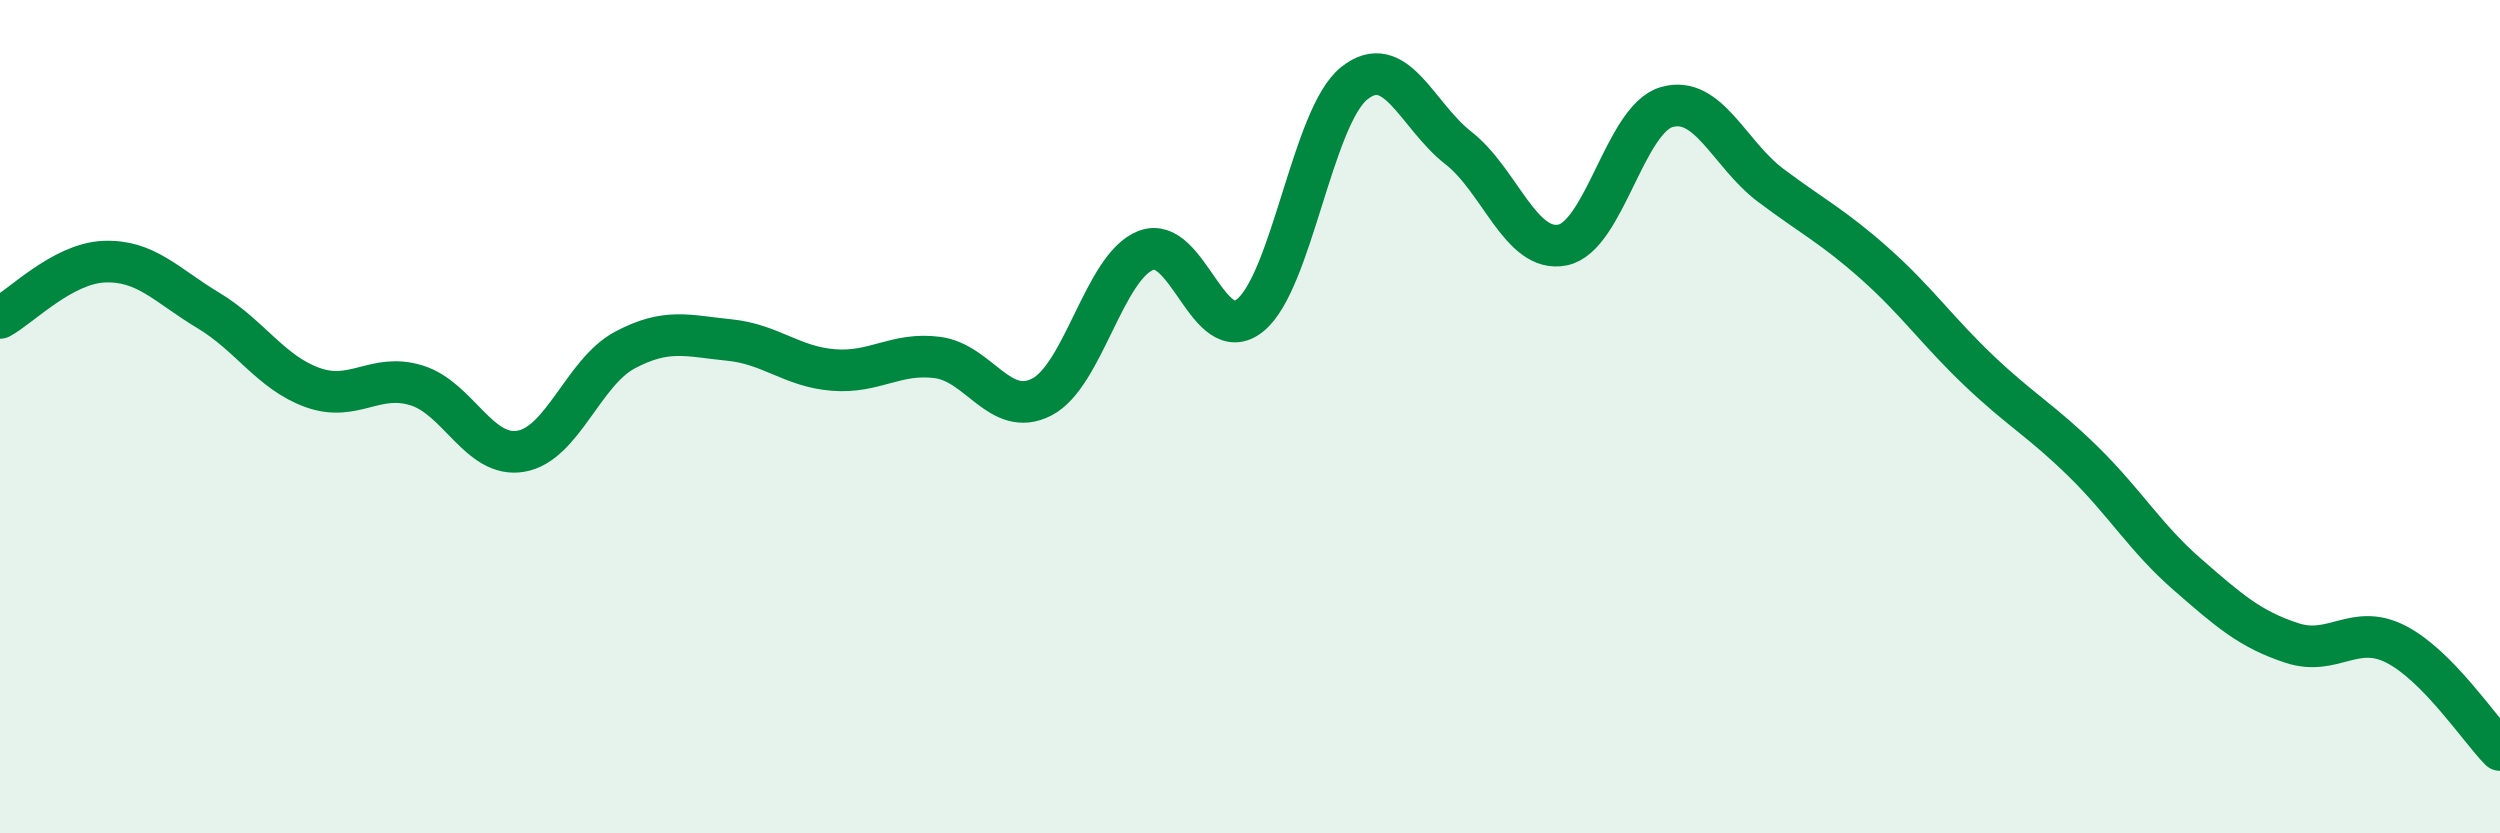
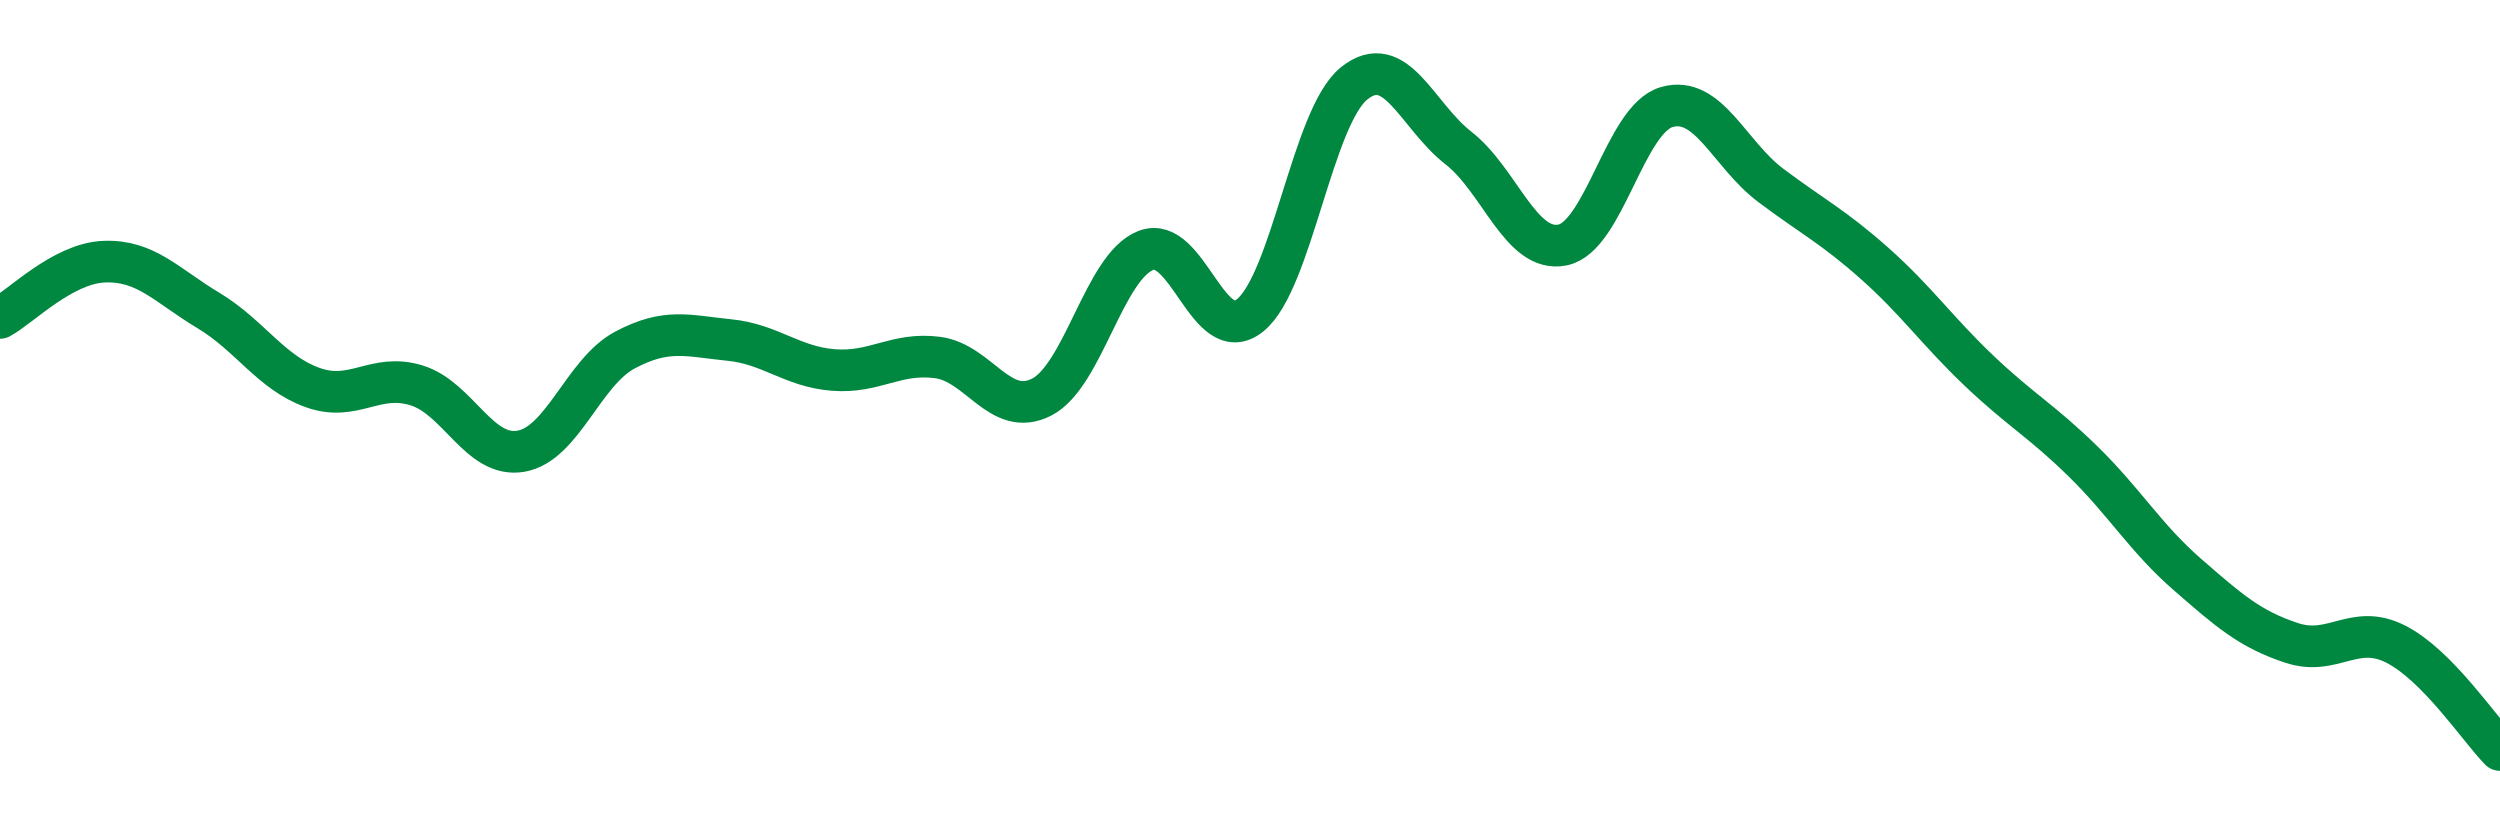
<svg xmlns="http://www.w3.org/2000/svg" width="60" height="20" viewBox="0 0 60 20">
-   <path d="M 0,7.63 C 0.5,7.36 1.5,6.32 2.5,6.28 C 3.5,6.24 4,6.85 5,7.45 C 6,8.05 6.5,8.94 7.5,9.3 C 8.5,9.66 9,8.94 10,9.25 C 11,9.56 11.5,11 12.5,10.83 C 13.5,10.66 14,8.93 15,8.4 C 16,7.87 16.5,8.06 17.5,8.16 C 18.5,8.26 19,8.8 20,8.88 C 21,8.96 21.5,8.45 22.5,8.58 C 23.5,8.71 24,10.04 25,9.53 C 26,9.02 26.5,6.4 27.5,6.01 C 28.5,5.62 29,8.37 30,7.57 C 31,6.77 31.5,2.8 32.5,2 C 33.5,1.2 34,2.77 35,3.55 C 36,4.33 36.5,6.08 37.5,5.88 C 38.5,5.68 39,2.86 40,2.57 C 41,2.28 41.5,3.7 42.5,4.45 C 43.5,5.2 44,5.44 45,6.33 C 46,7.22 46.5,7.95 47.5,8.9 C 48.5,9.85 49,10.1 50,11.08 C 51,12.06 51.5,12.92 52.5,13.79 C 53.5,14.66 54,15.1 55,15.43 C 56,15.76 56.5,14.95 57.5,15.46 C 58.5,15.97 59.5,17.49 60,18L60 20L0 20Z" fill="#008740" opacity="0.1" stroke-linecap="round" stroke-linejoin="round" />
  <path d="M 0,7.63 C 0.5,7.36 1.5,6.32 2.5,6.28 C 3.5,6.24 4,6.85 5,7.45 C 6,8.05 6.5,8.94 7.5,9.3 C 8.5,9.66 9,8.94 10,9.25 C 11,9.56 11.5,11 12.5,10.83 C 13.5,10.66 14,8.93 15,8.4 C 16,7.87 16.5,8.06 17.5,8.16 C 18.5,8.26 19,8.8 20,8.88 C 21,8.96 21.5,8.45 22.5,8.58 C 23.5,8.71 24,10.04 25,9.53 C 26,9.02 26.5,6.4 27.5,6.01 C 28.5,5.62 29,8.37 30,7.57 C 31,6.77 31.5,2.8 32.5,2 C 33.5,1.2 34,2.77 35,3.55 C 36,4.33 36.5,6.08 37.5,5.88 C 38.5,5.68 39,2.86 40,2.57 C 41,2.28 41.5,3.7 42.5,4.45 C 43.5,5.2 44,5.44 45,6.33 C 46,7.22 46.5,7.95 47.5,8.9 C 48.5,9.85 49,10.1 50,11.08 C 51,12.06 51.5,12.92 52.5,13.79 C 53.5,14.66 54,15.1 55,15.43 C 56,15.76 56.5,14.95 57.5,15.46 C 58.5,15.97 59.5,17.49 60,18" stroke="#008740" stroke-width="1" fill="none" stroke-linecap="round" stroke-linejoin="round" />
</svg>